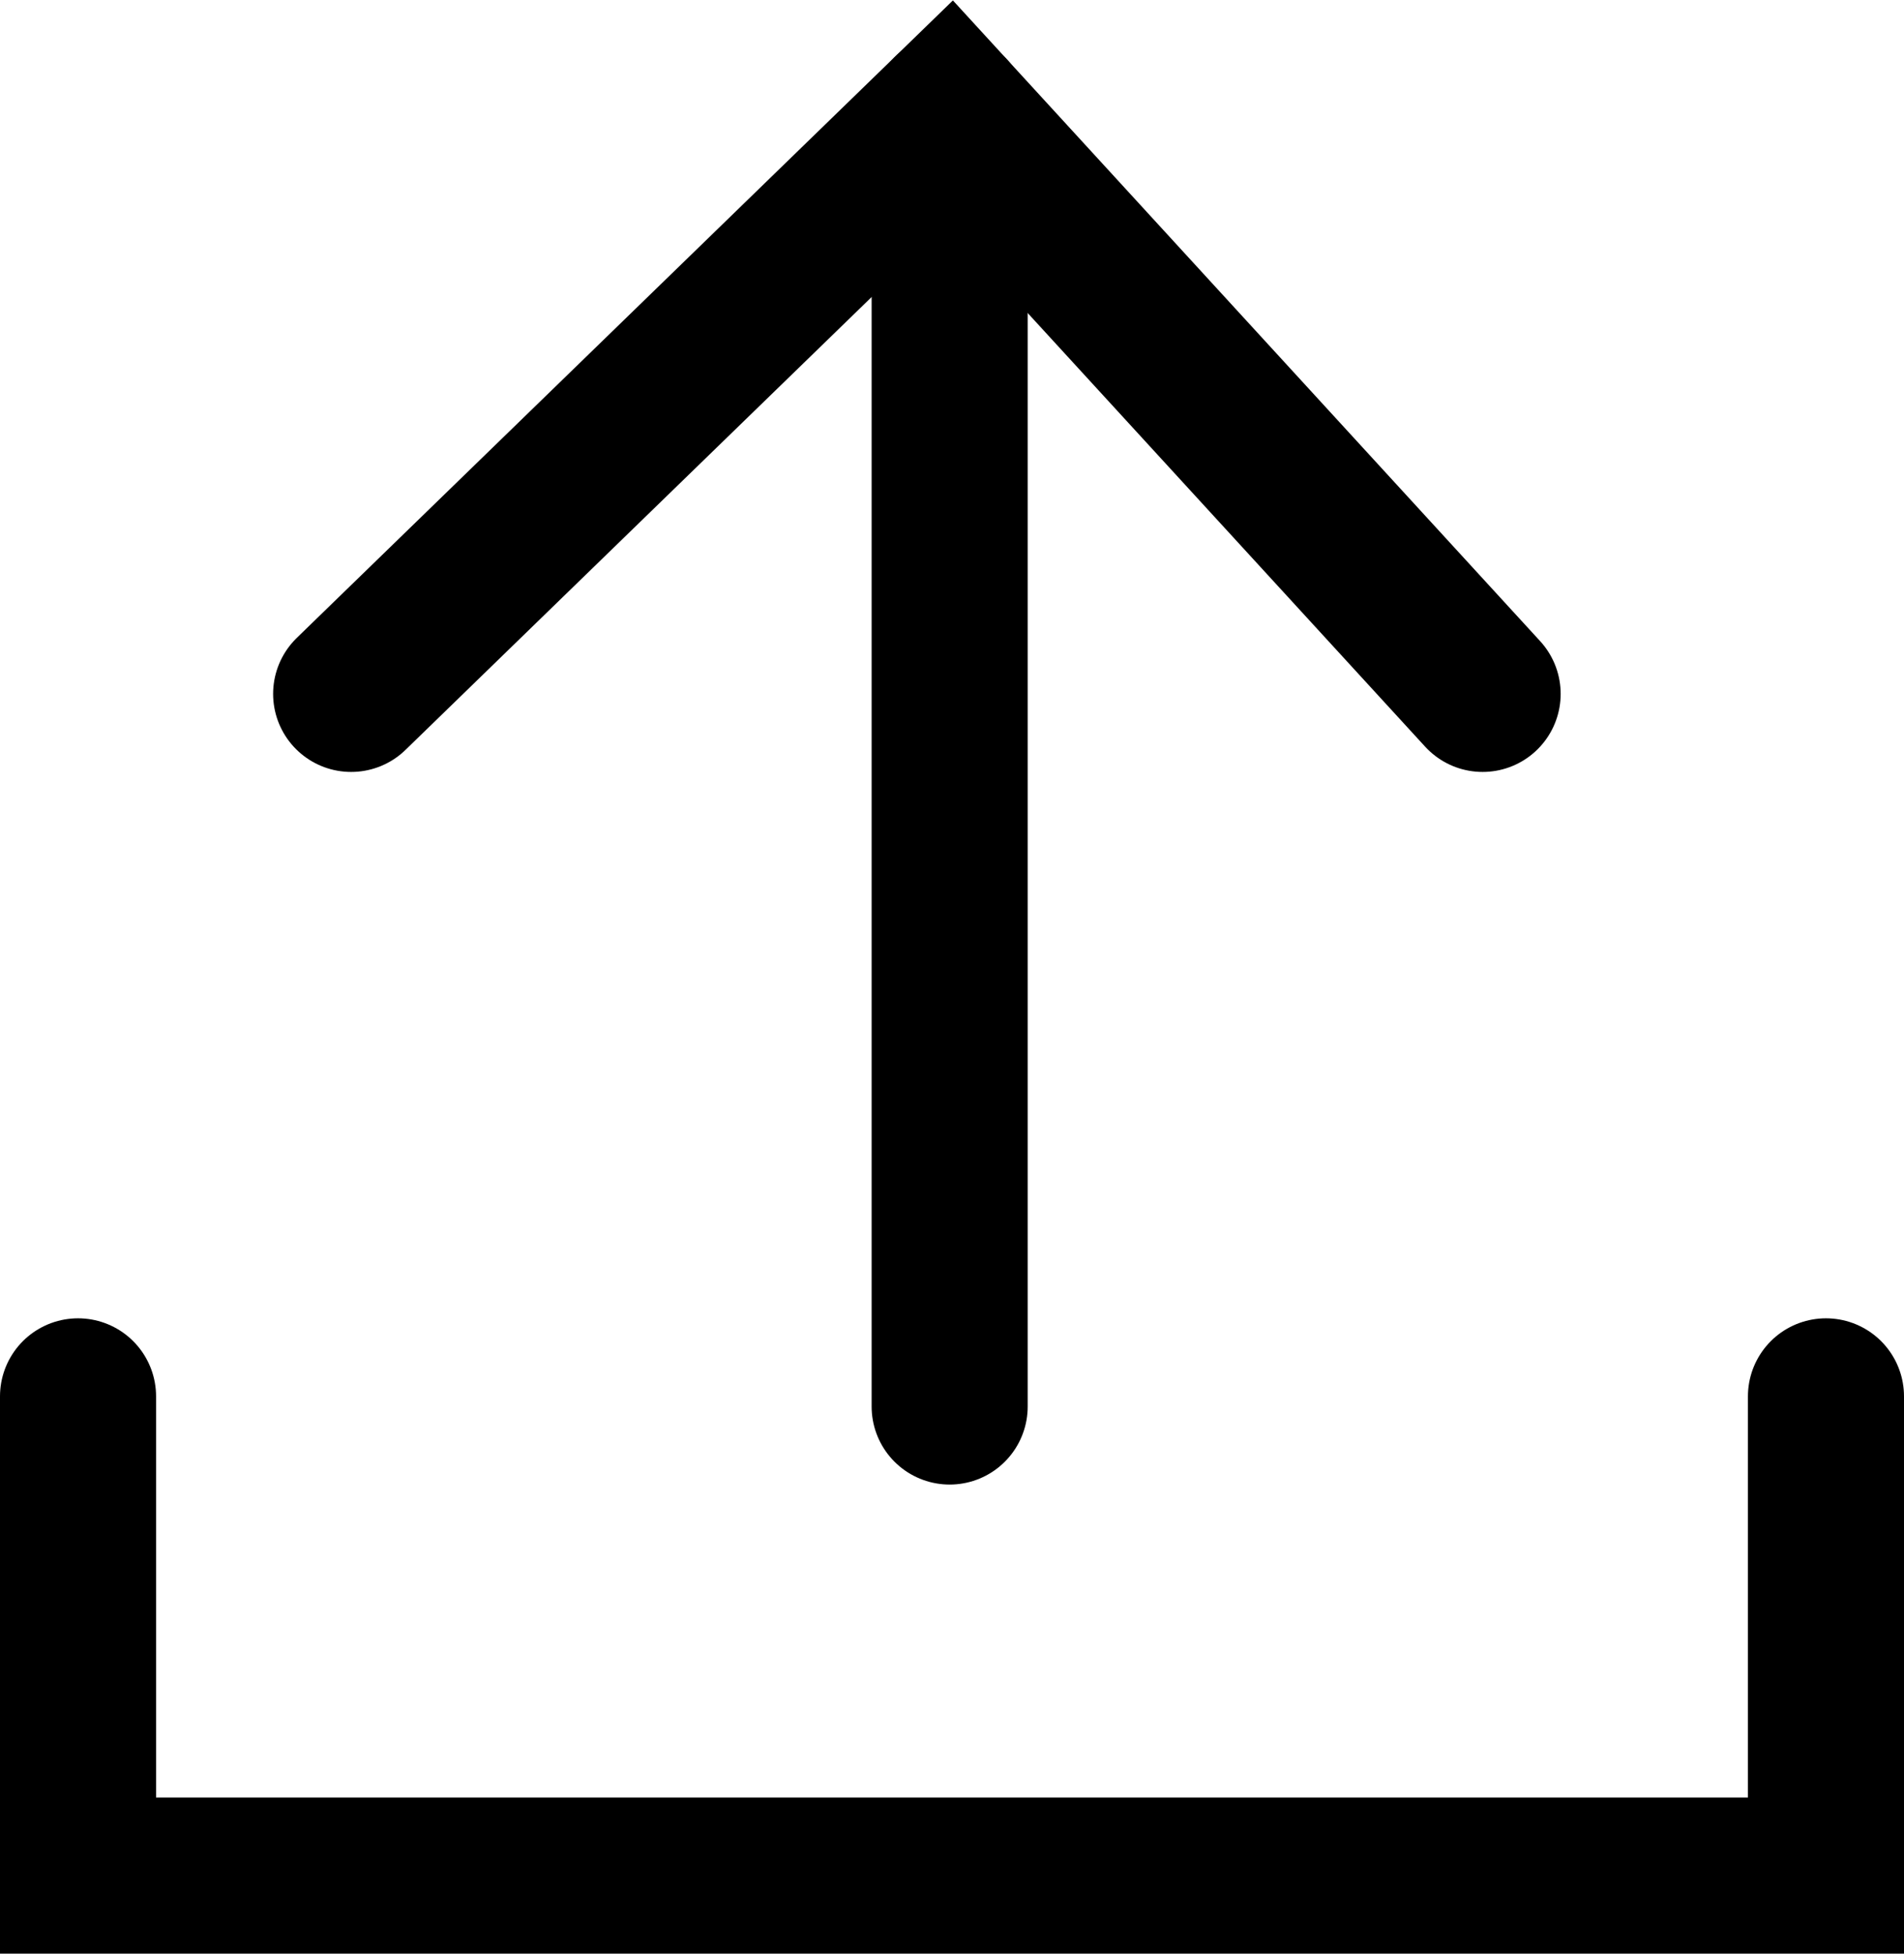
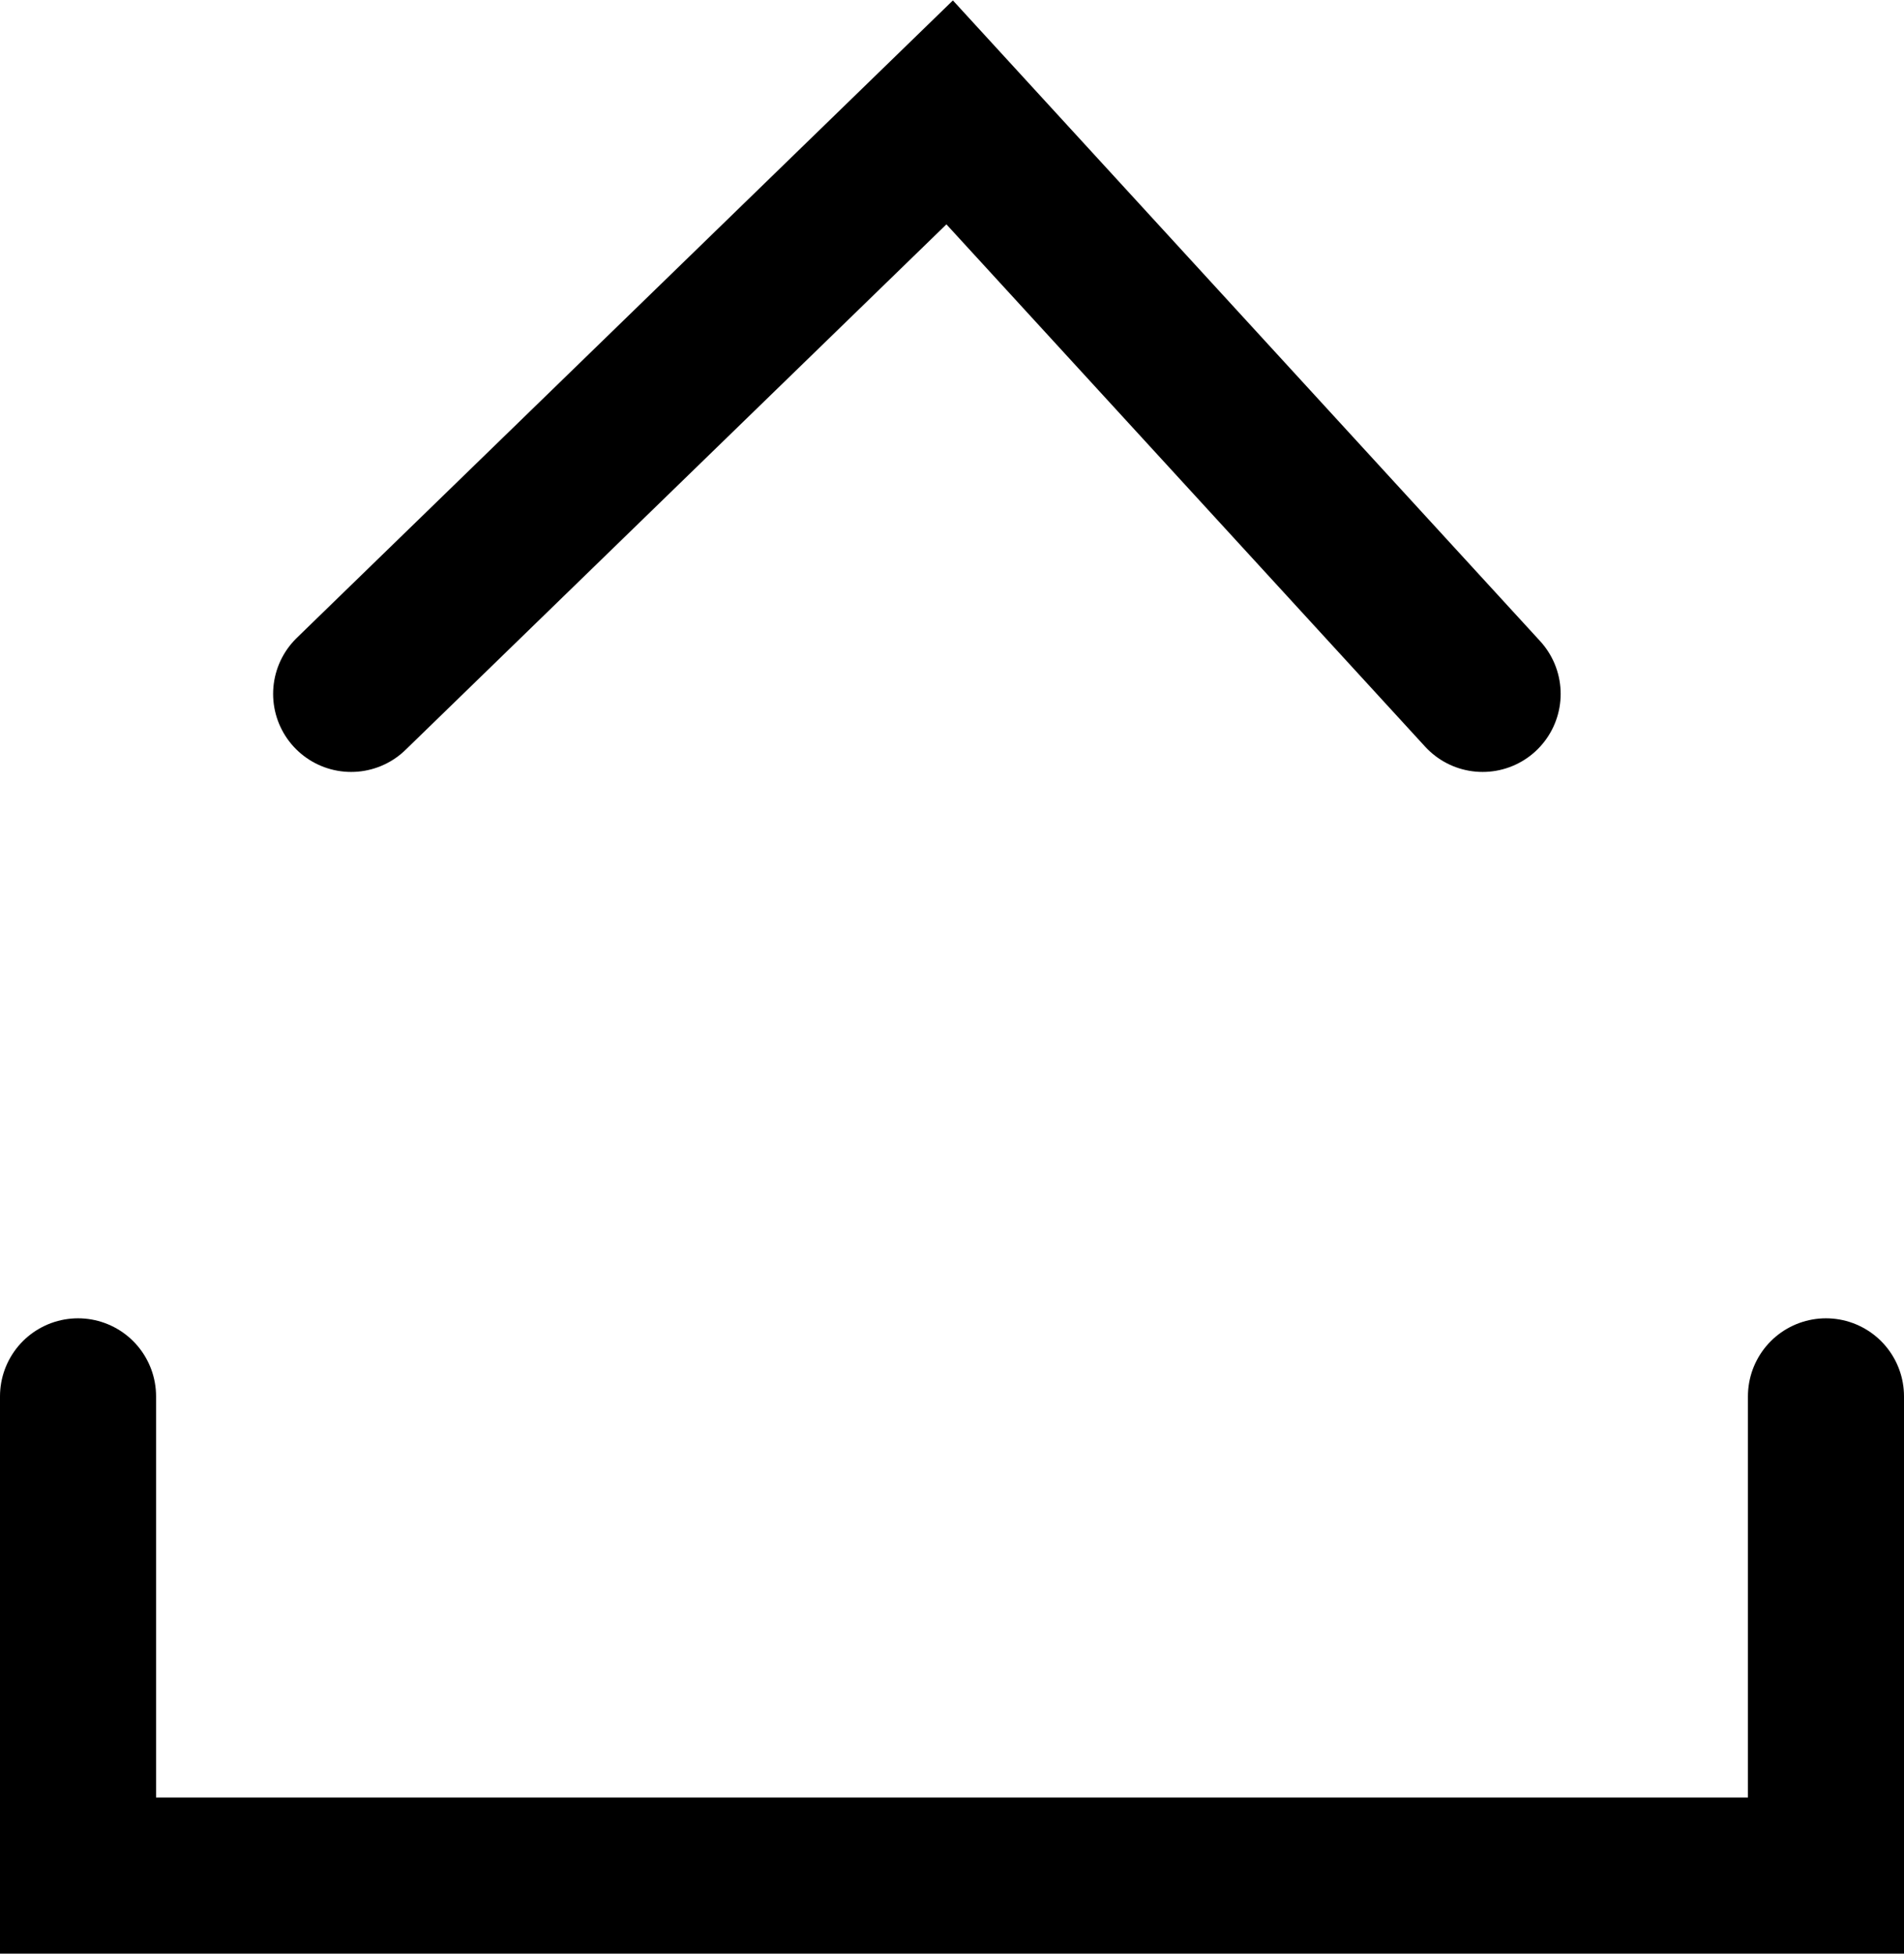
<svg xmlns="http://www.w3.org/2000/svg" id="Layer_2" viewBox="0 0 24.4 25.03">
  <defs>
    <style>.cls-1{fill:none;stroke:#000;stroke-linecap:round;stroke-miterlimit:10;stroke-width:2px;}</style>
  </defs>
  <polyline class="cls-1" points="4.5 8.89 12.17 1.44 19 8.89" />
-   <line class="cls-1" x1="12.17" y1="18.02" x2="12.17" y2="1.44" />
  <polyline class="cls-1" points="1 17.89 1 24.03 23.4 24.03 23.4 17.89" />
</svg>